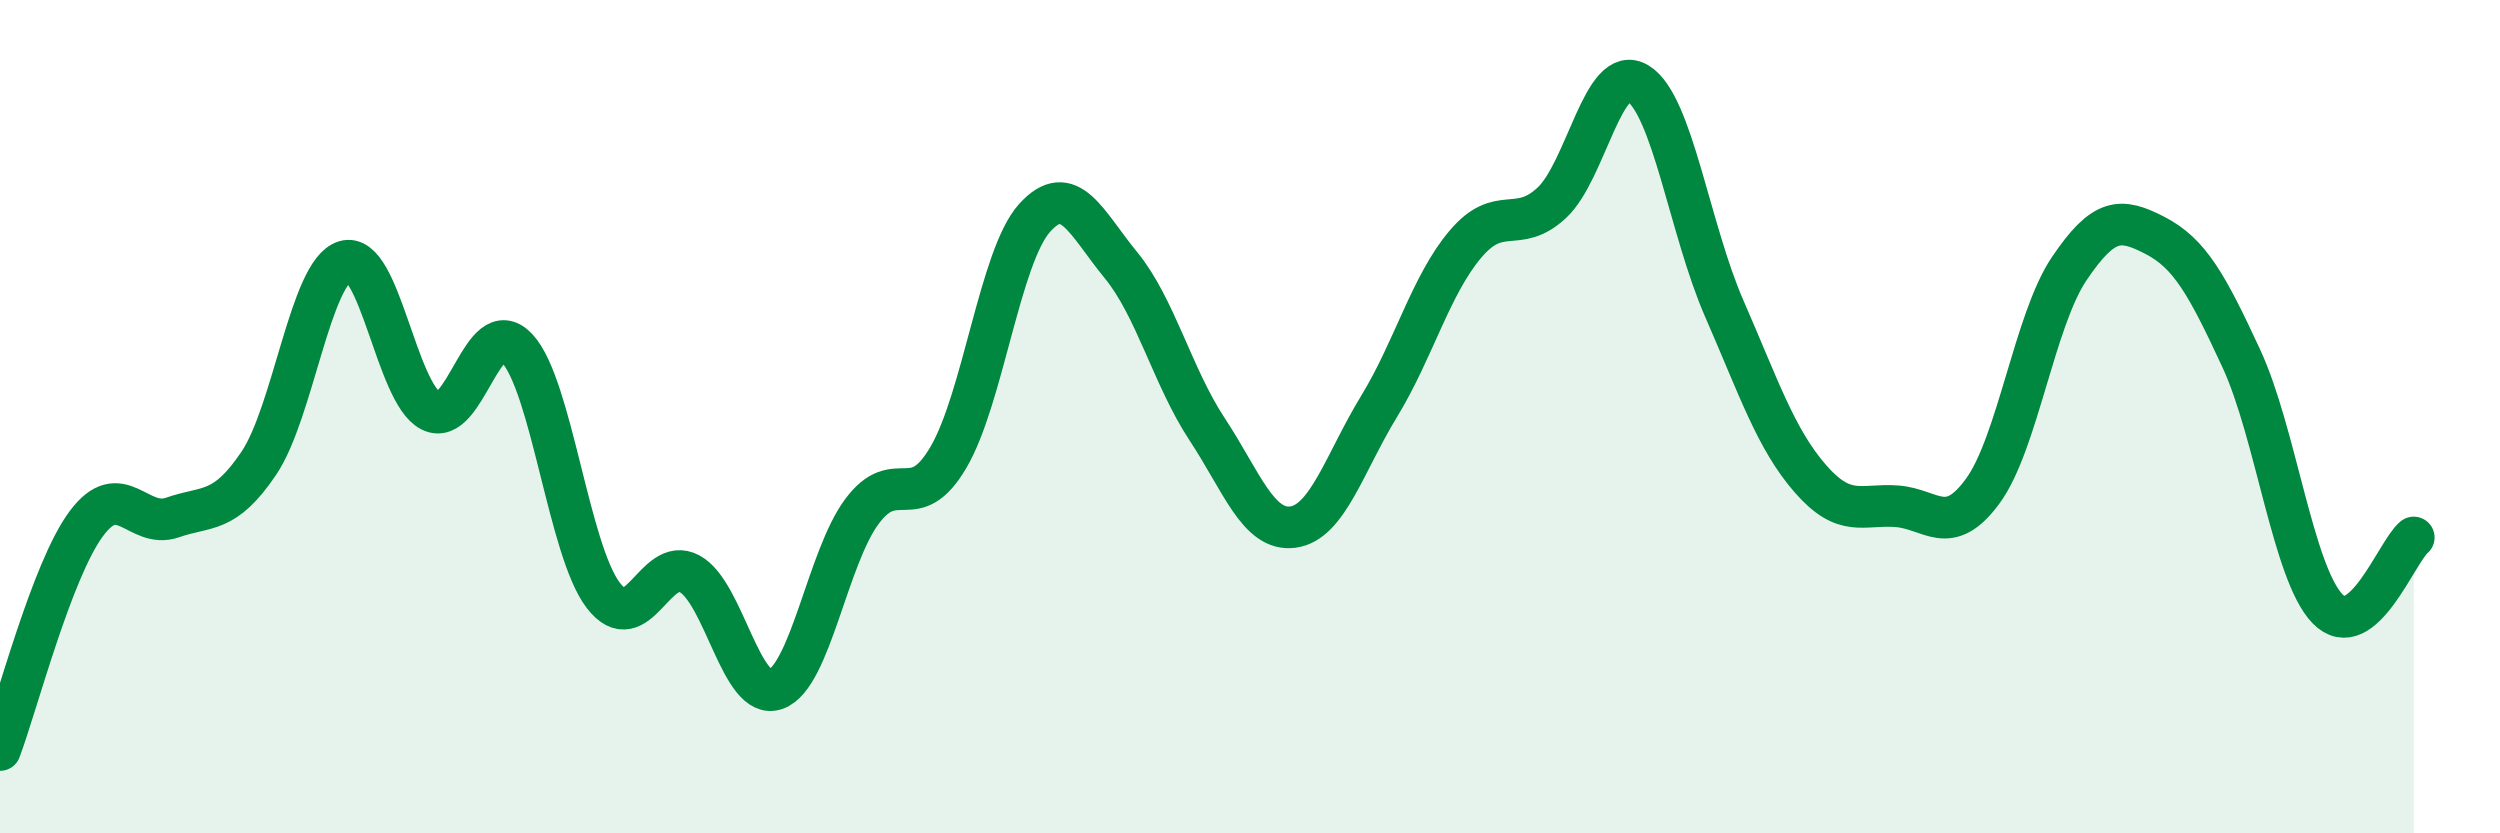
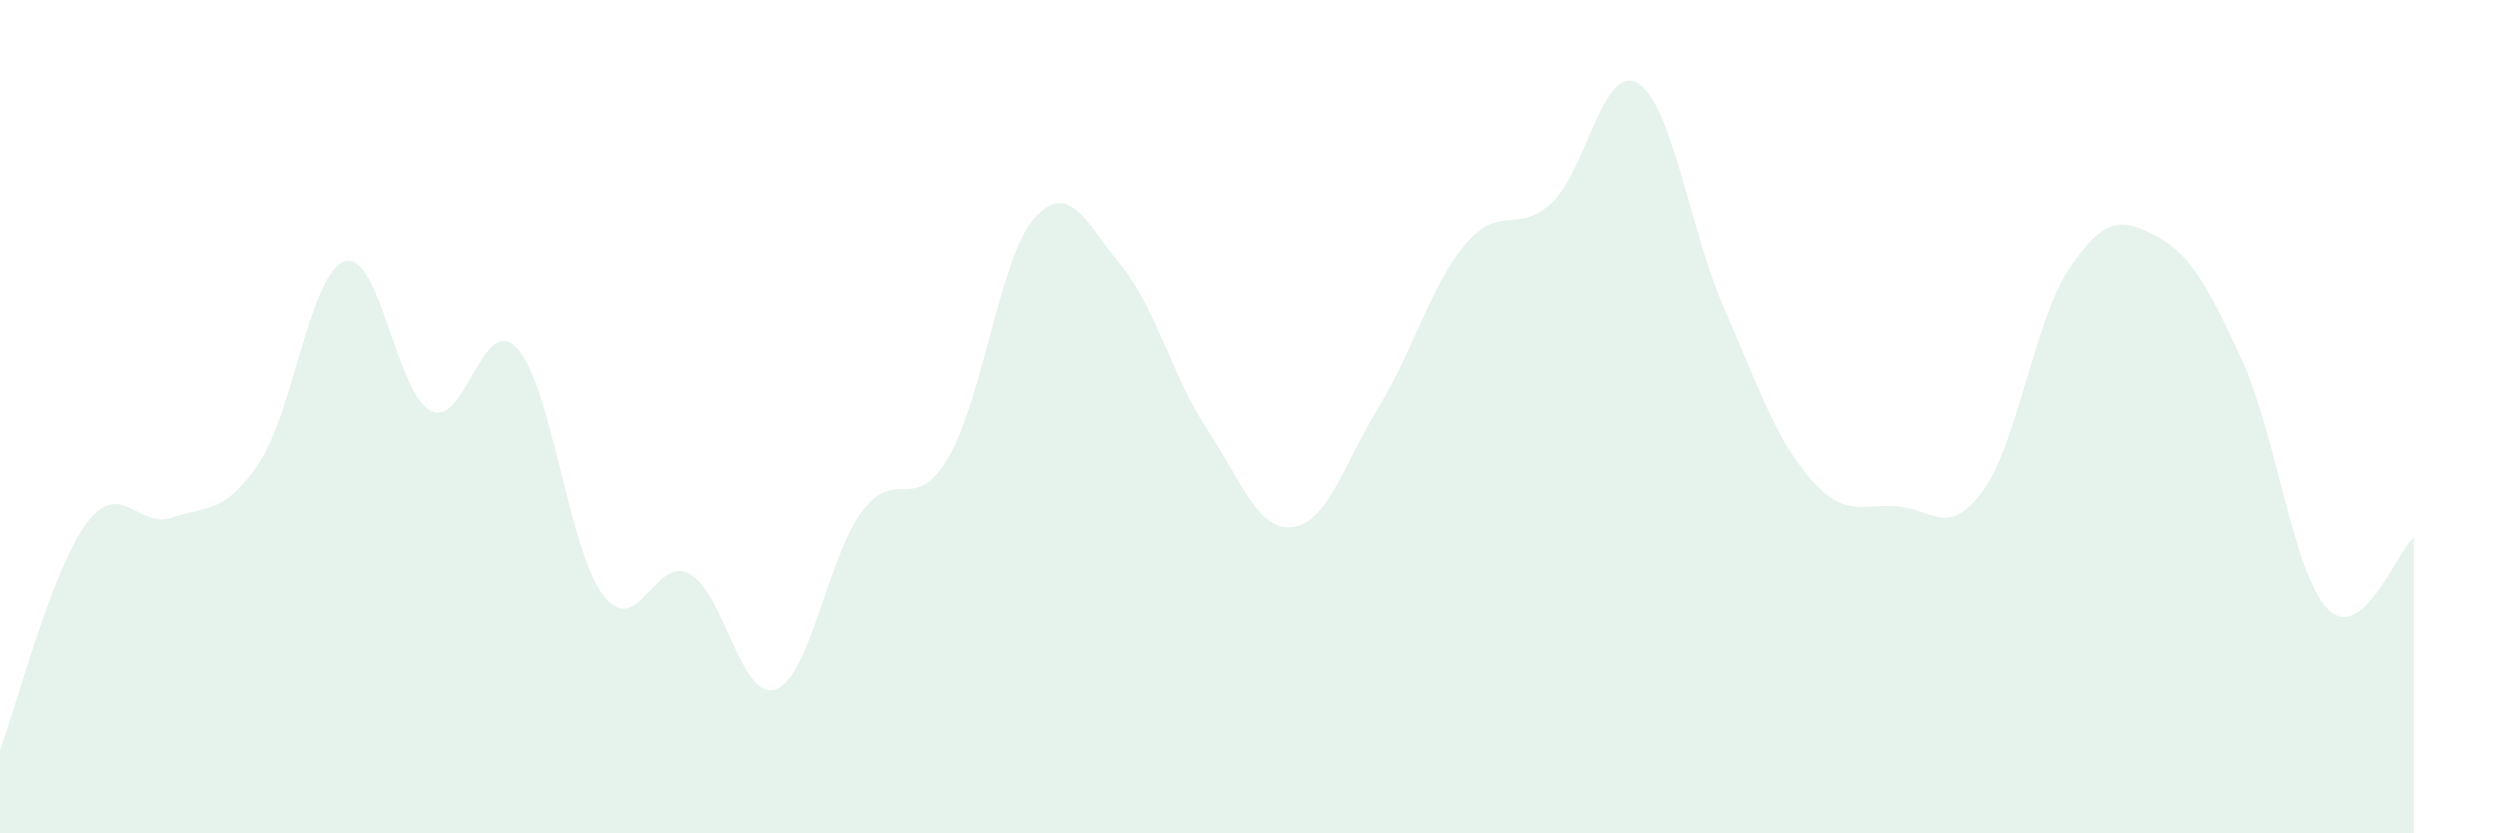
<svg xmlns="http://www.w3.org/2000/svg" width="60" height="20" viewBox="0 0 60 20">
  <path d="M 0,18 C 0.41,16.91 1.24,13.69 2.07,12.57 C 2.9,11.45 3.31,12.71 4.14,12.42 C 4.97,12.13 5.38,12.35 6.21,11.12 C 7.04,9.89 7.45,6.52 8.28,6.27 C 9.11,6.02 9.51,9.44 10.34,9.86 C 11.17,10.28 11.58,7.47 12.41,8.36 C 13.24,9.25 13.65,13.21 14.48,14.29 C 15.31,15.37 15.72,13.32 16.55,13.77 C 17.38,14.22 17.79,16.84 18.62,16.54 C 19.45,16.24 19.86,13.38 20.69,12.27 C 21.52,11.16 21.93,12.39 22.76,10.98 C 23.59,9.57 24,6.15 24.83,5.23 C 25.66,4.31 26.07,5.35 26.9,6.36 C 27.73,7.37 28.14,9.04 28.97,10.3 C 29.8,11.56 30.2,12.76 31.03,12.65 C 31.86,12.54 32.27,11.11 33.1,9.75 C 33.93,8.39 34.34,6.84 35.17,5.86 C 36,4.88 36.41,5.64 37.24,4.87 C 38.07,4.1 38.48,1.49 39.31,2 C 40.14,2.51 40.55,5.5 41.38,7.4 C 42.21,9.3 42.62,10.54 43.45,11.49 C 44.28,12.44 44.69,12.09 45.52,12.15 C 46.35,12.21 46.76,12.92 47.59,11.78 C 48.42,10.64 48.83,7.68 49.66,6.45 C 50.49,5.22 50.89,5.22 51.72,5.65 C 52.55,6.08 52.96,6.81 53.79,8.6 C 54.62,10.39 55.03,13.75 55.86,14.61 C 56.69,15.47 57.52,13.24 57.93,12.9L57.93 20L0 20Z" fill="#008740" opacity="0.1" stroke-linecap="round" stroke-linejoin="round" />
-   <path d="M 0,18 C 0.41,16.91 1.24,13.69 2.07,12.57 C 2.9,11.45 3.31,12.71 4.14,12.42 C 4.97,12.13 5.38,12.35 6.21,11.12 C 7.04,9.89 7.45,6.52 8.28,6.27 C 9.11,6.02 9.51,9.44 10.34,9.86 C 11.17,10.28 11.58,7.47 12.41,8.36 C 13.24,9.25 13.65,13.21 14.48,14.29 C 15.31,15.37 15.72,13.32 16.55,13.77 C 17.38,14.22 17.79,16.84 18.62,16.54 C 19.45,16.24 19.86,13.38 20.69,12.27 C 21.52,11.16 21.93,12.39 22.76,10.98 C 23.59,9.57 24,6.15 24.83,5.23 C 25.66,4.31 26.07,5.35 26.9,6.36 C 27.73,7.37 28.14,9.04 28.97,10.3 C 29.8,11.56 30.2,12.76 31.03,12.65 C 31.86,12.54 32.27,11.11 33.1,9.75 C 33.93,8.39 34.34,6.84 35.17,5.86 C 36,4.88 36.41,5.64 37.24,4.87 C 38.07,4.1 38.48,1.49 39.31,2 C 40.14,2.51 40.55,5.5 41.38,7.4 C 42.21,9.3 42.62,10.54 43.45,11.49 C 44.28,12.44 44.69,12.09 45.52,12.15 C 46.35,12.21 46.76,12.92 47.59,11.78 C 48.42,10.64 48.83,7.68 49.66,6.45 C 50.49,5.22 50.89,5.22 51.72,5.65 C 52.55,6.08 52.96,6.81 53.79,8.6 C 54.62,10.39 55.03,13.75 55.86,14.61 C 56.69,15.47 57.52,13.24 57.93,12.9" stroke="#008740" stroke-width="1" fill="none" stroke-linecap="round" stroke-linejoin="round" />
</svg>